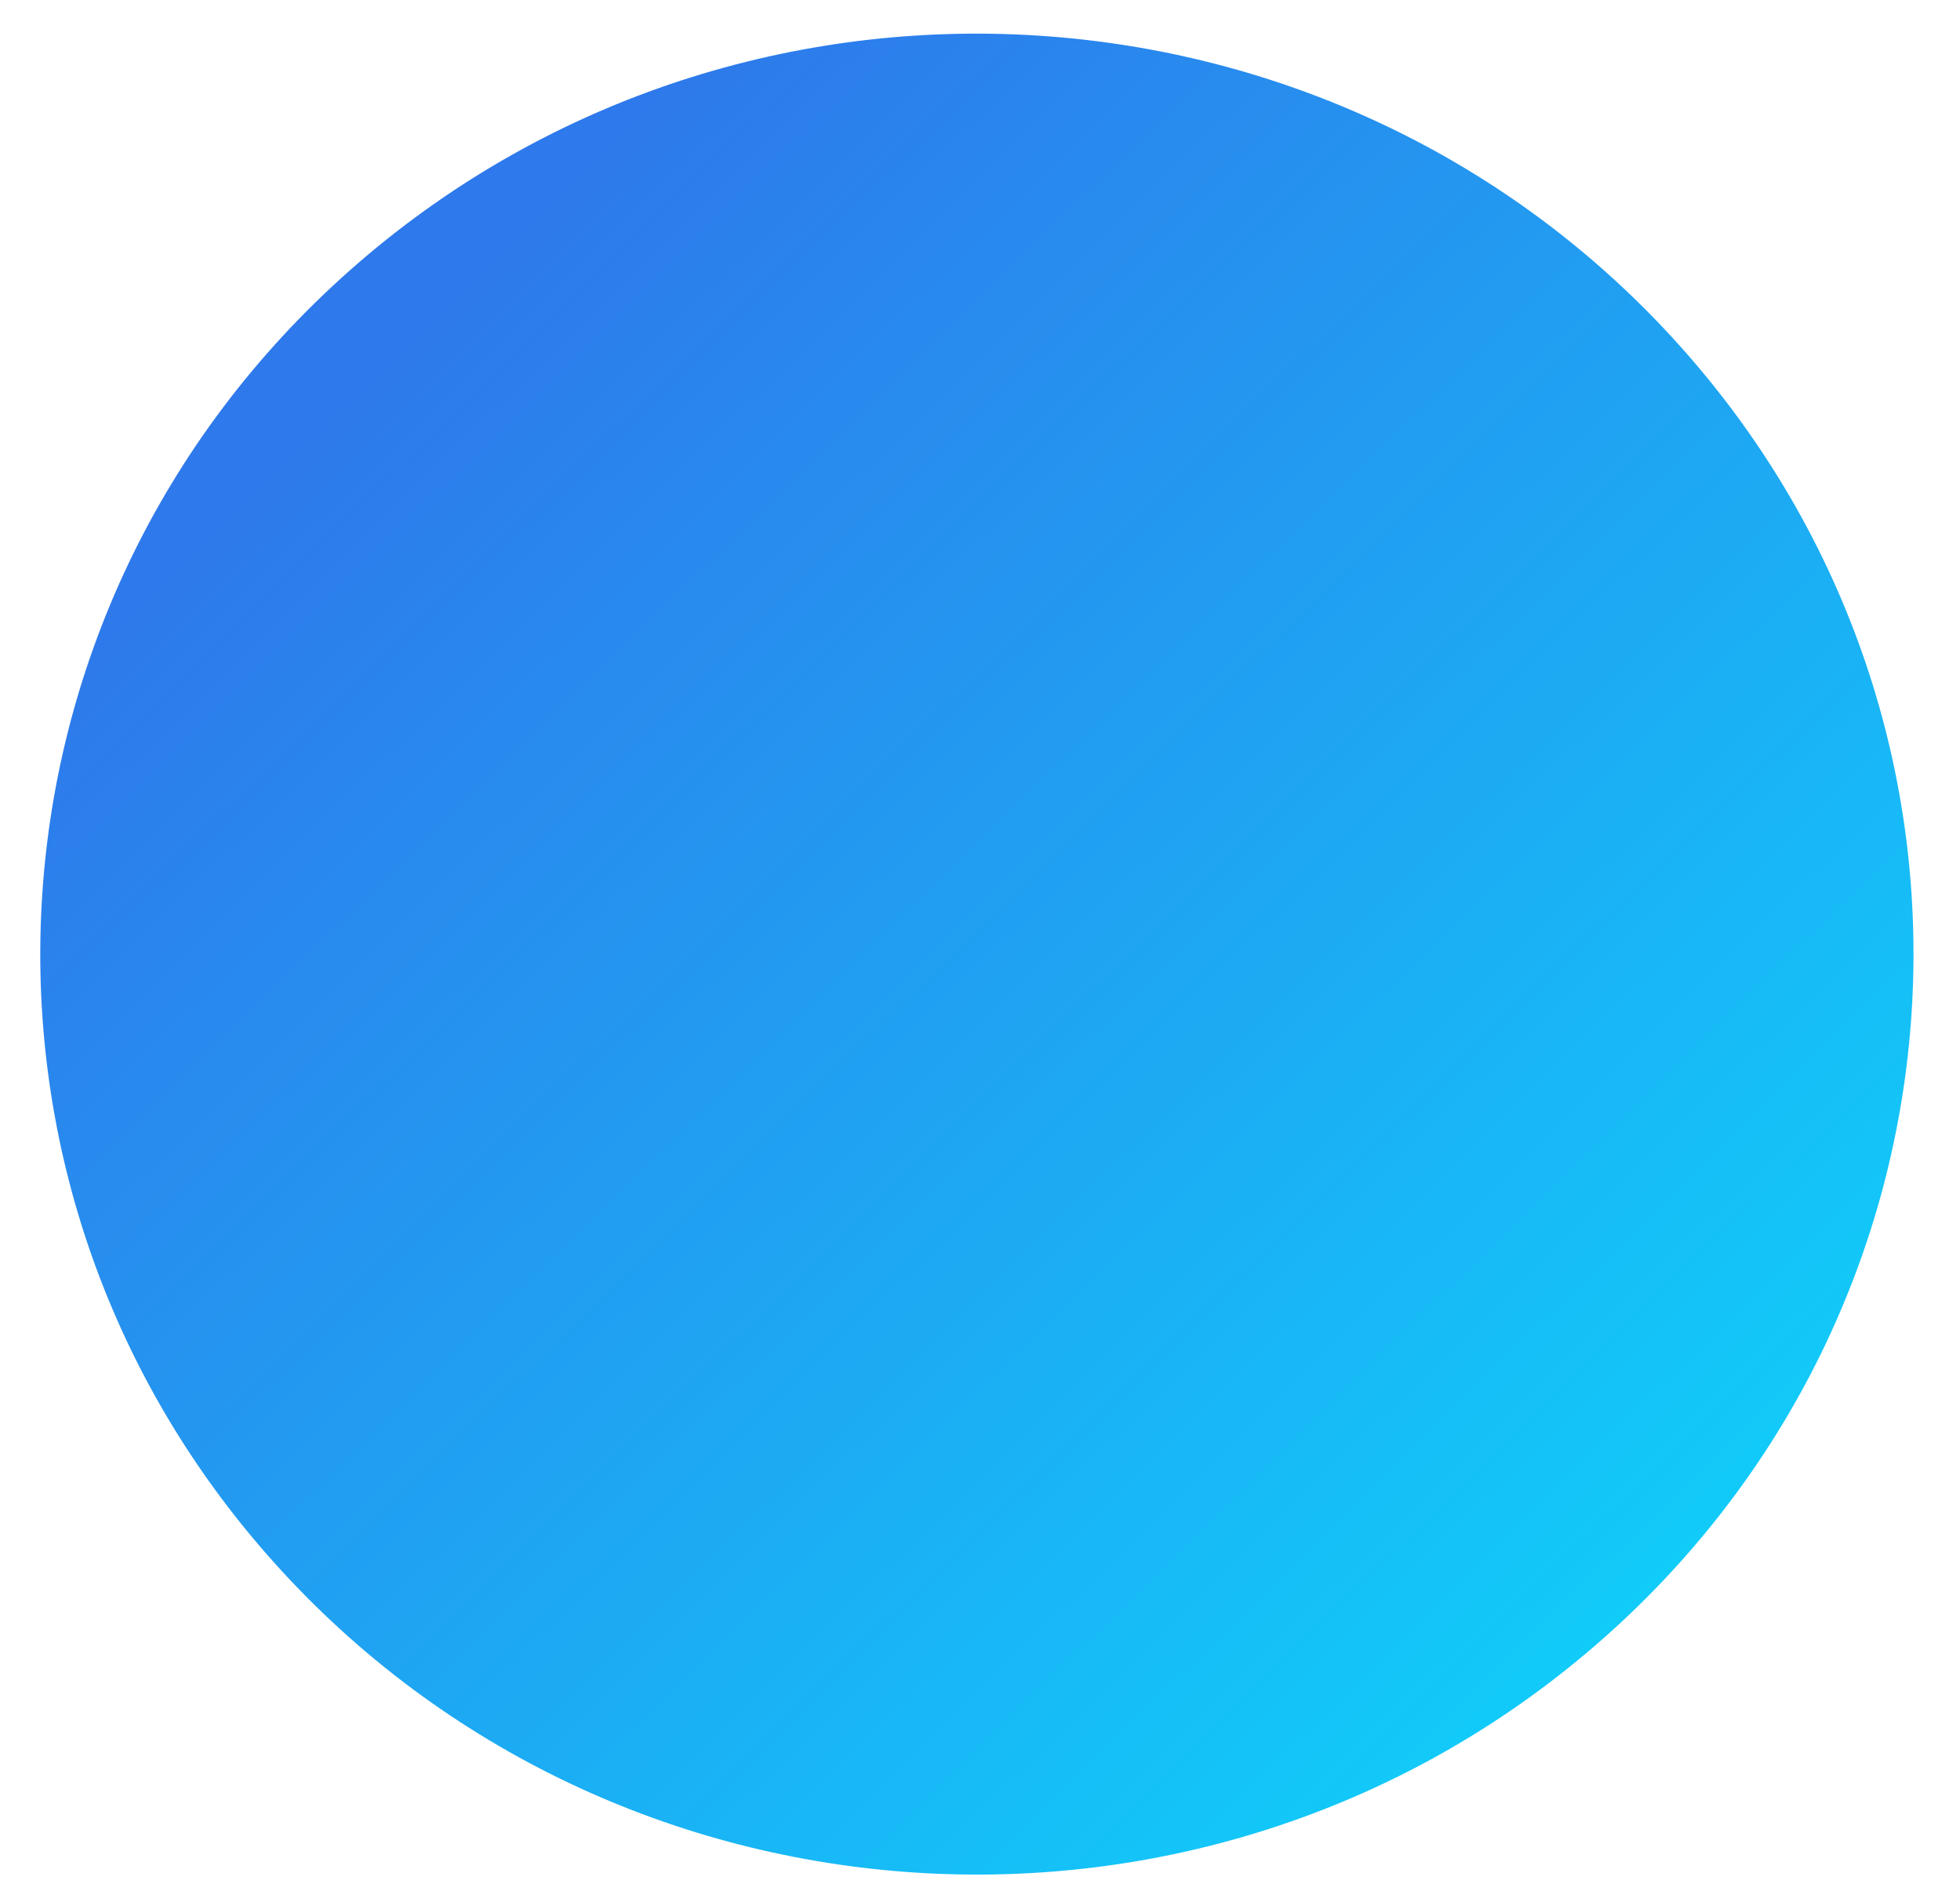
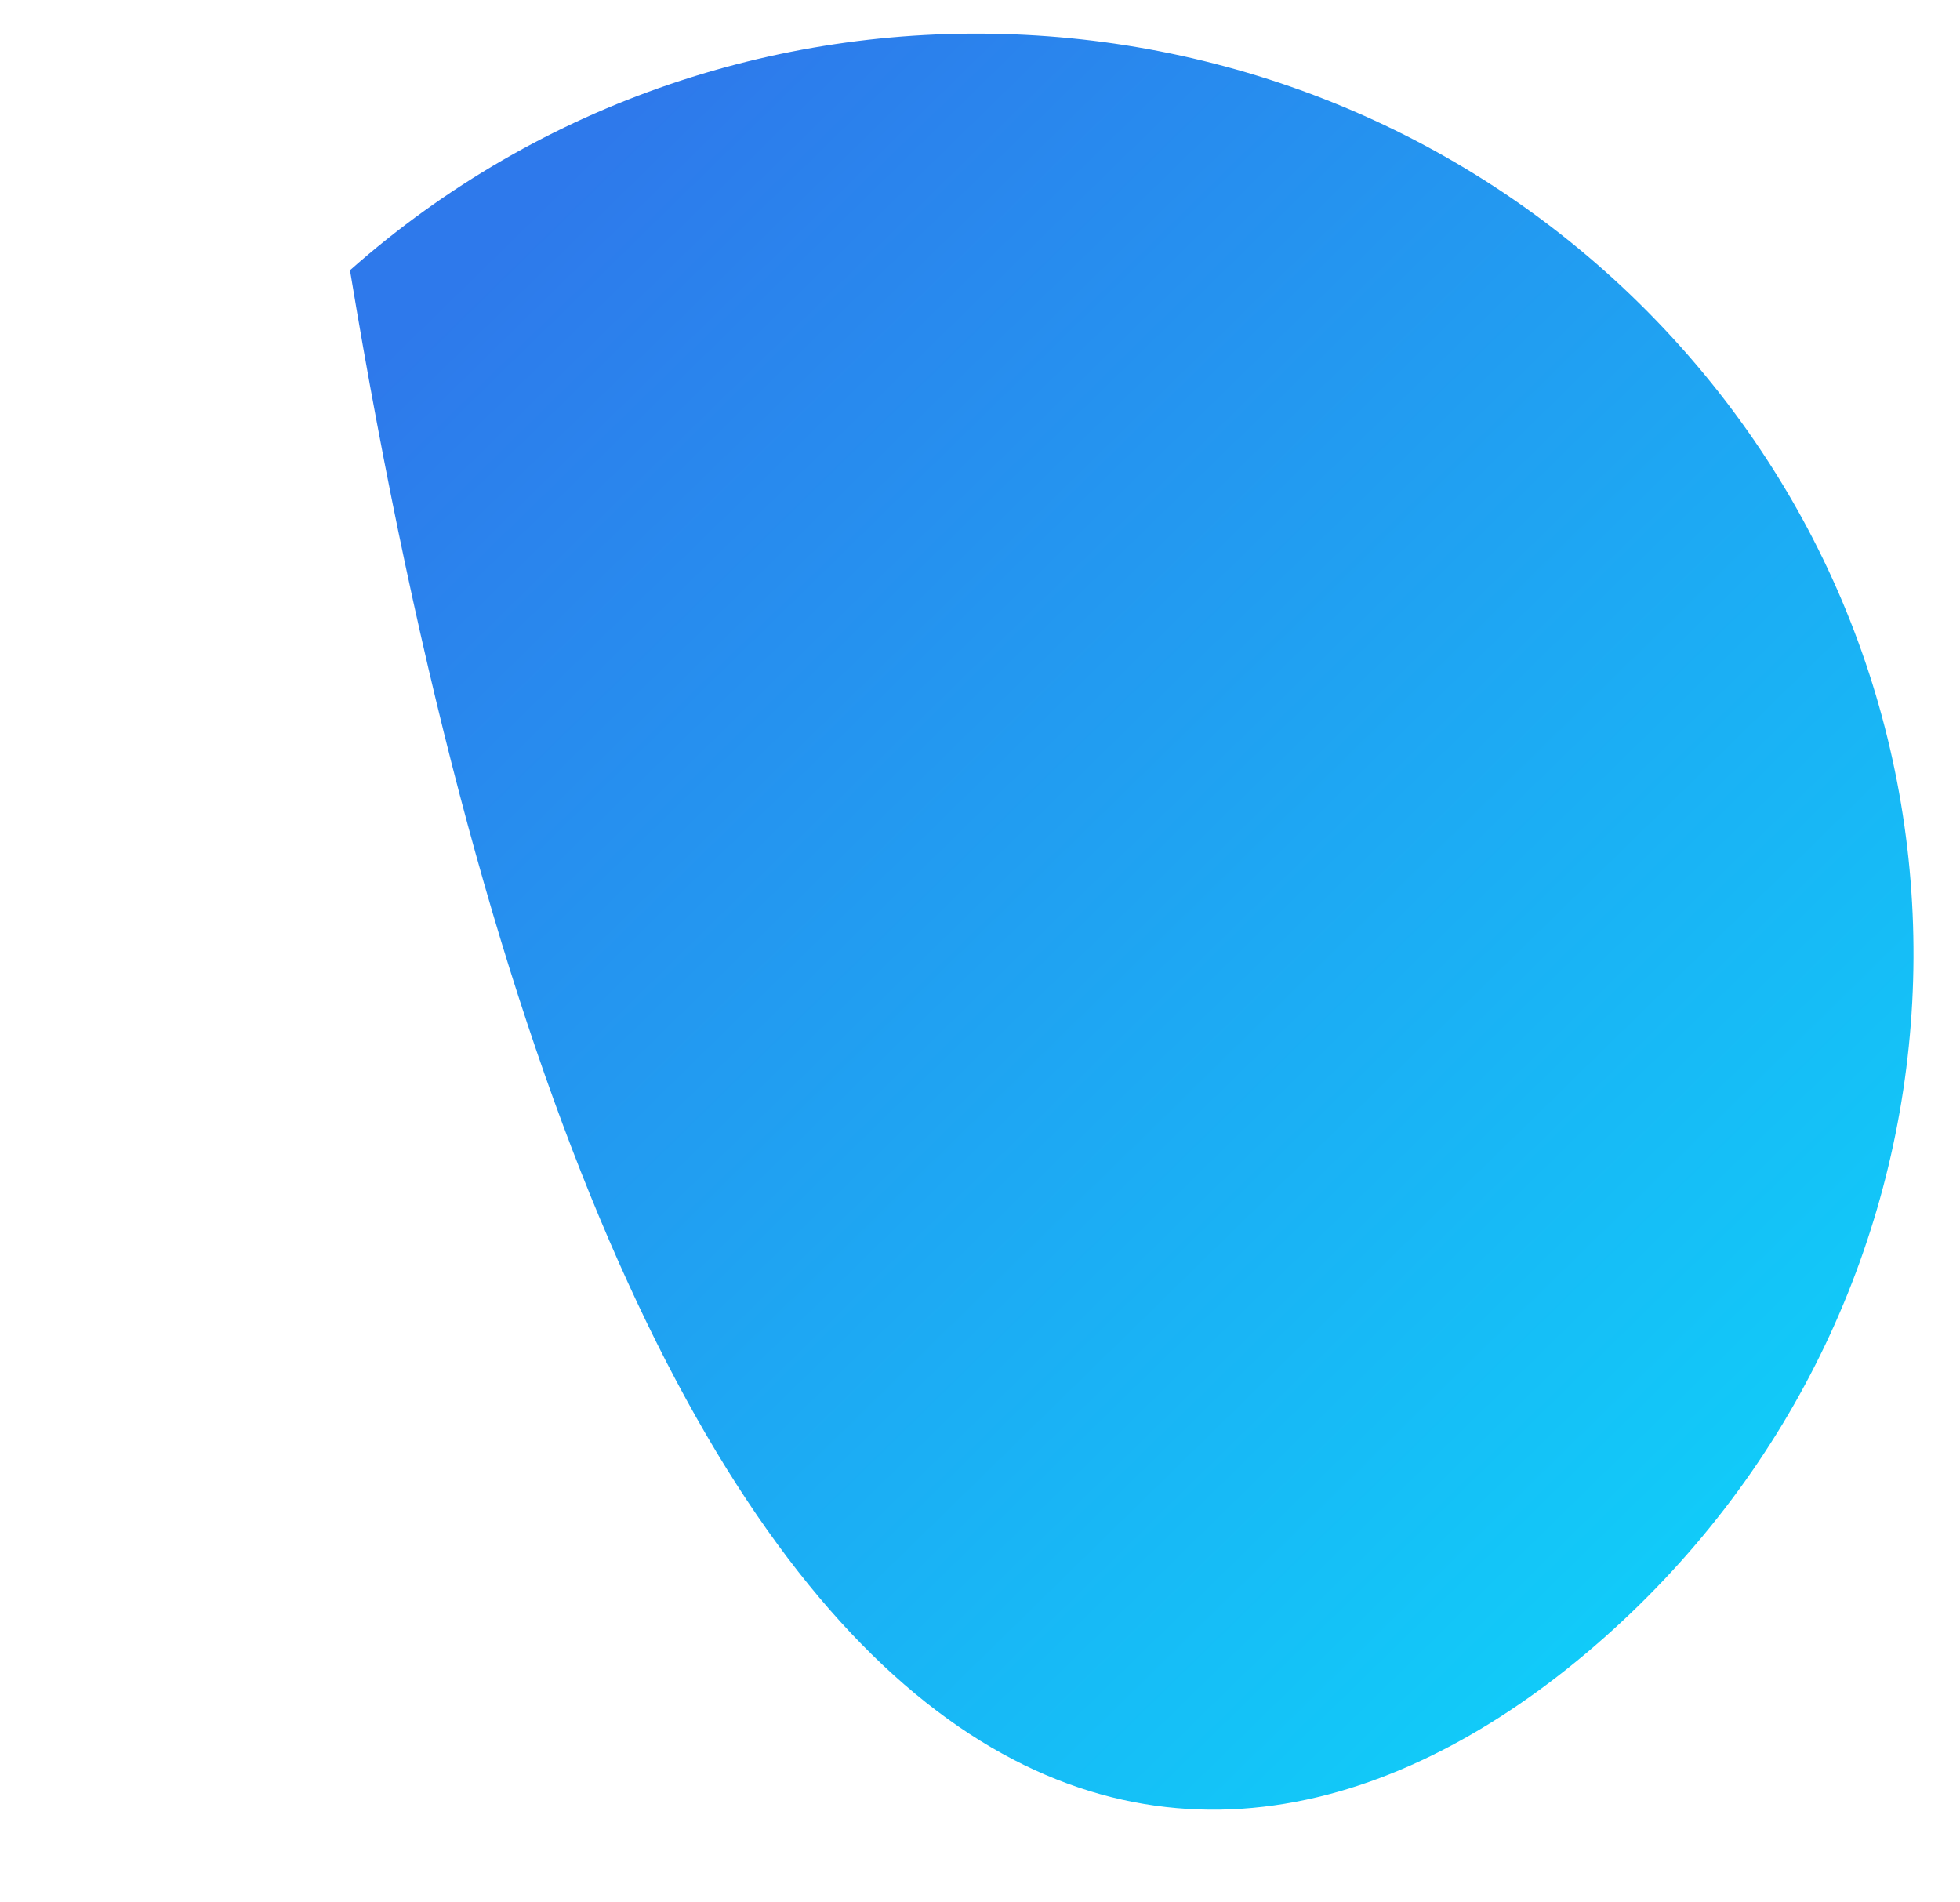
<svg xmlns="http://www.w3.org/2000/svg" width="34" height="33" viewBox="0 0 34 33" fill="none">
-   <path d="M6.071 4.688C-0.596 10.59 -1.131 20.687 4.875 27.238C10.881 33.79 21.154 34.316 27.821 28.414C34.488 22.512 35.023 12.415 29.017 5.864C23.011 -0.688 12.738 -1.215 6.071 4.688Z" fill="url(#paint0_linear_78_214)" />
+   <path d="M6.071 4.688C10.881 33.79 21.154 34.316 27.821 28.414C34.488 22.512 35.023 12.415 29.017 5.864C23.011 -0.688 12.738 -1.215 6.071 4.688Z" fill="url(#paint0_linear_78_214)" />
  <defs>
    <linearGradient id="paint0_linear_78_214" x1="3.803" y1="8.894" x2="35.023" y2="40.812" gradientUnits="userSpaceOnUse">
      <stop stop-color="#2E79EB" />
      <stop offset="1" stop-color="#04F0FF" />
    </linearGradient>
  </defs>
</svg>